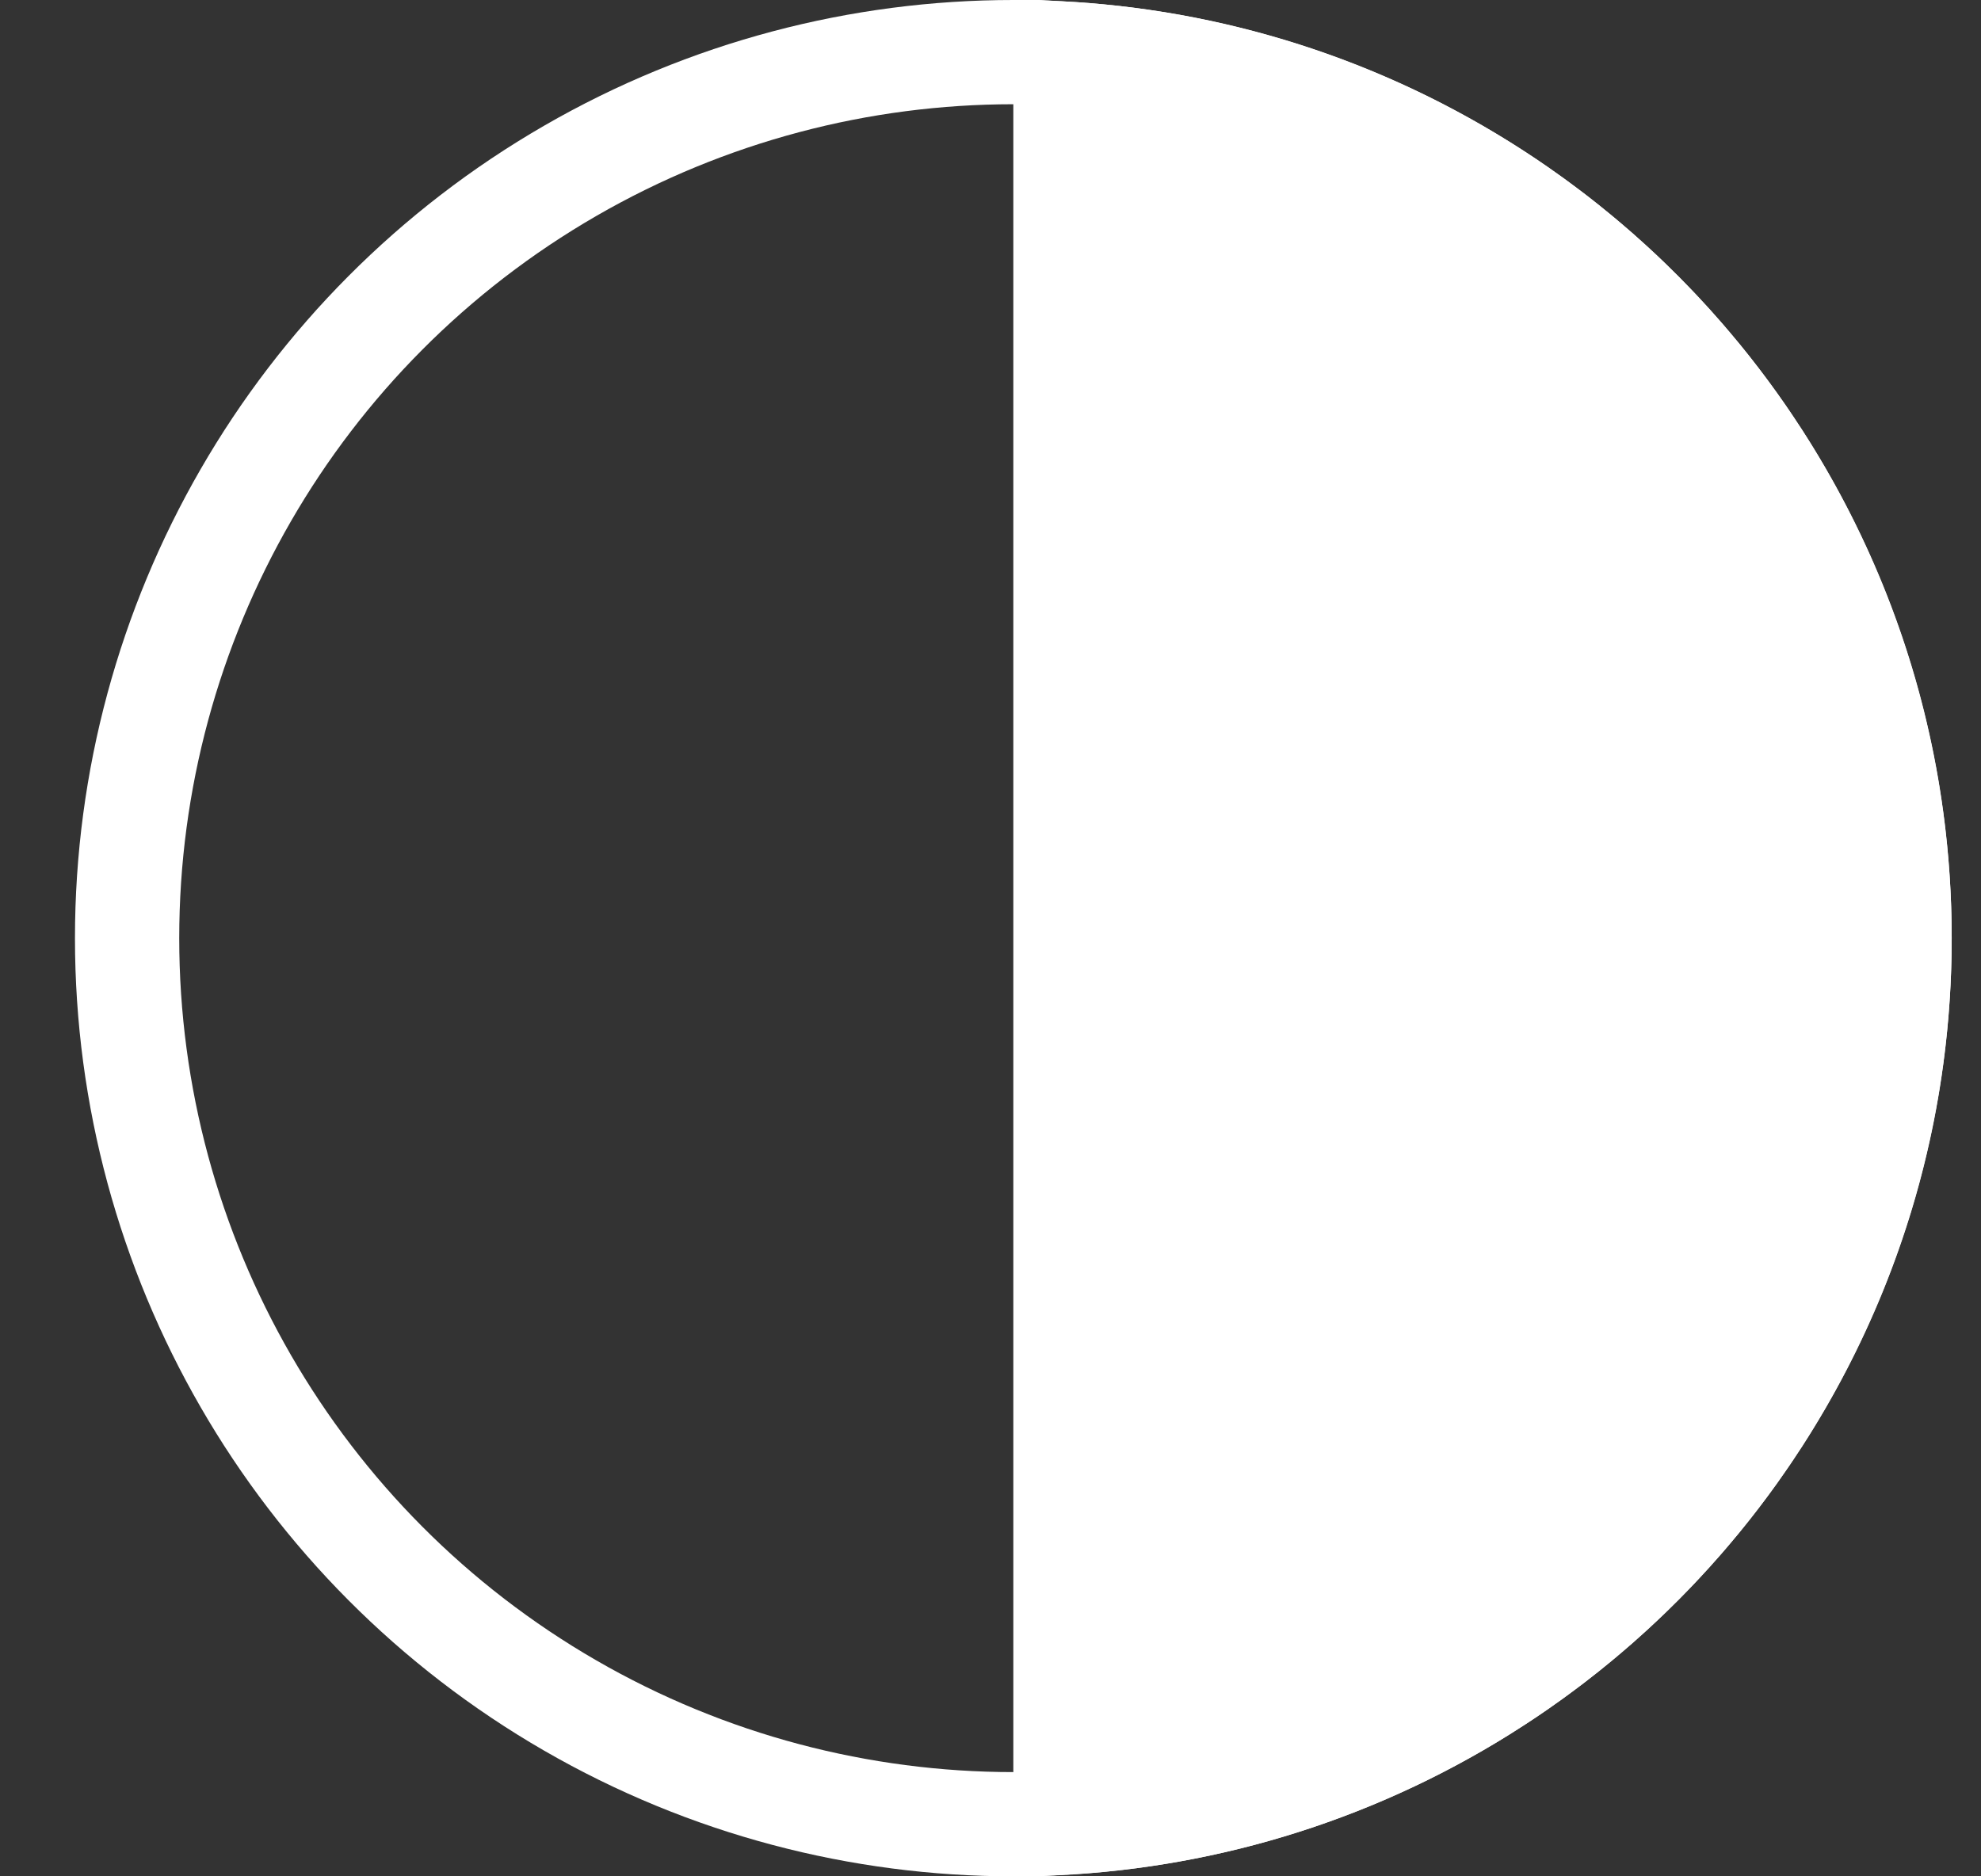
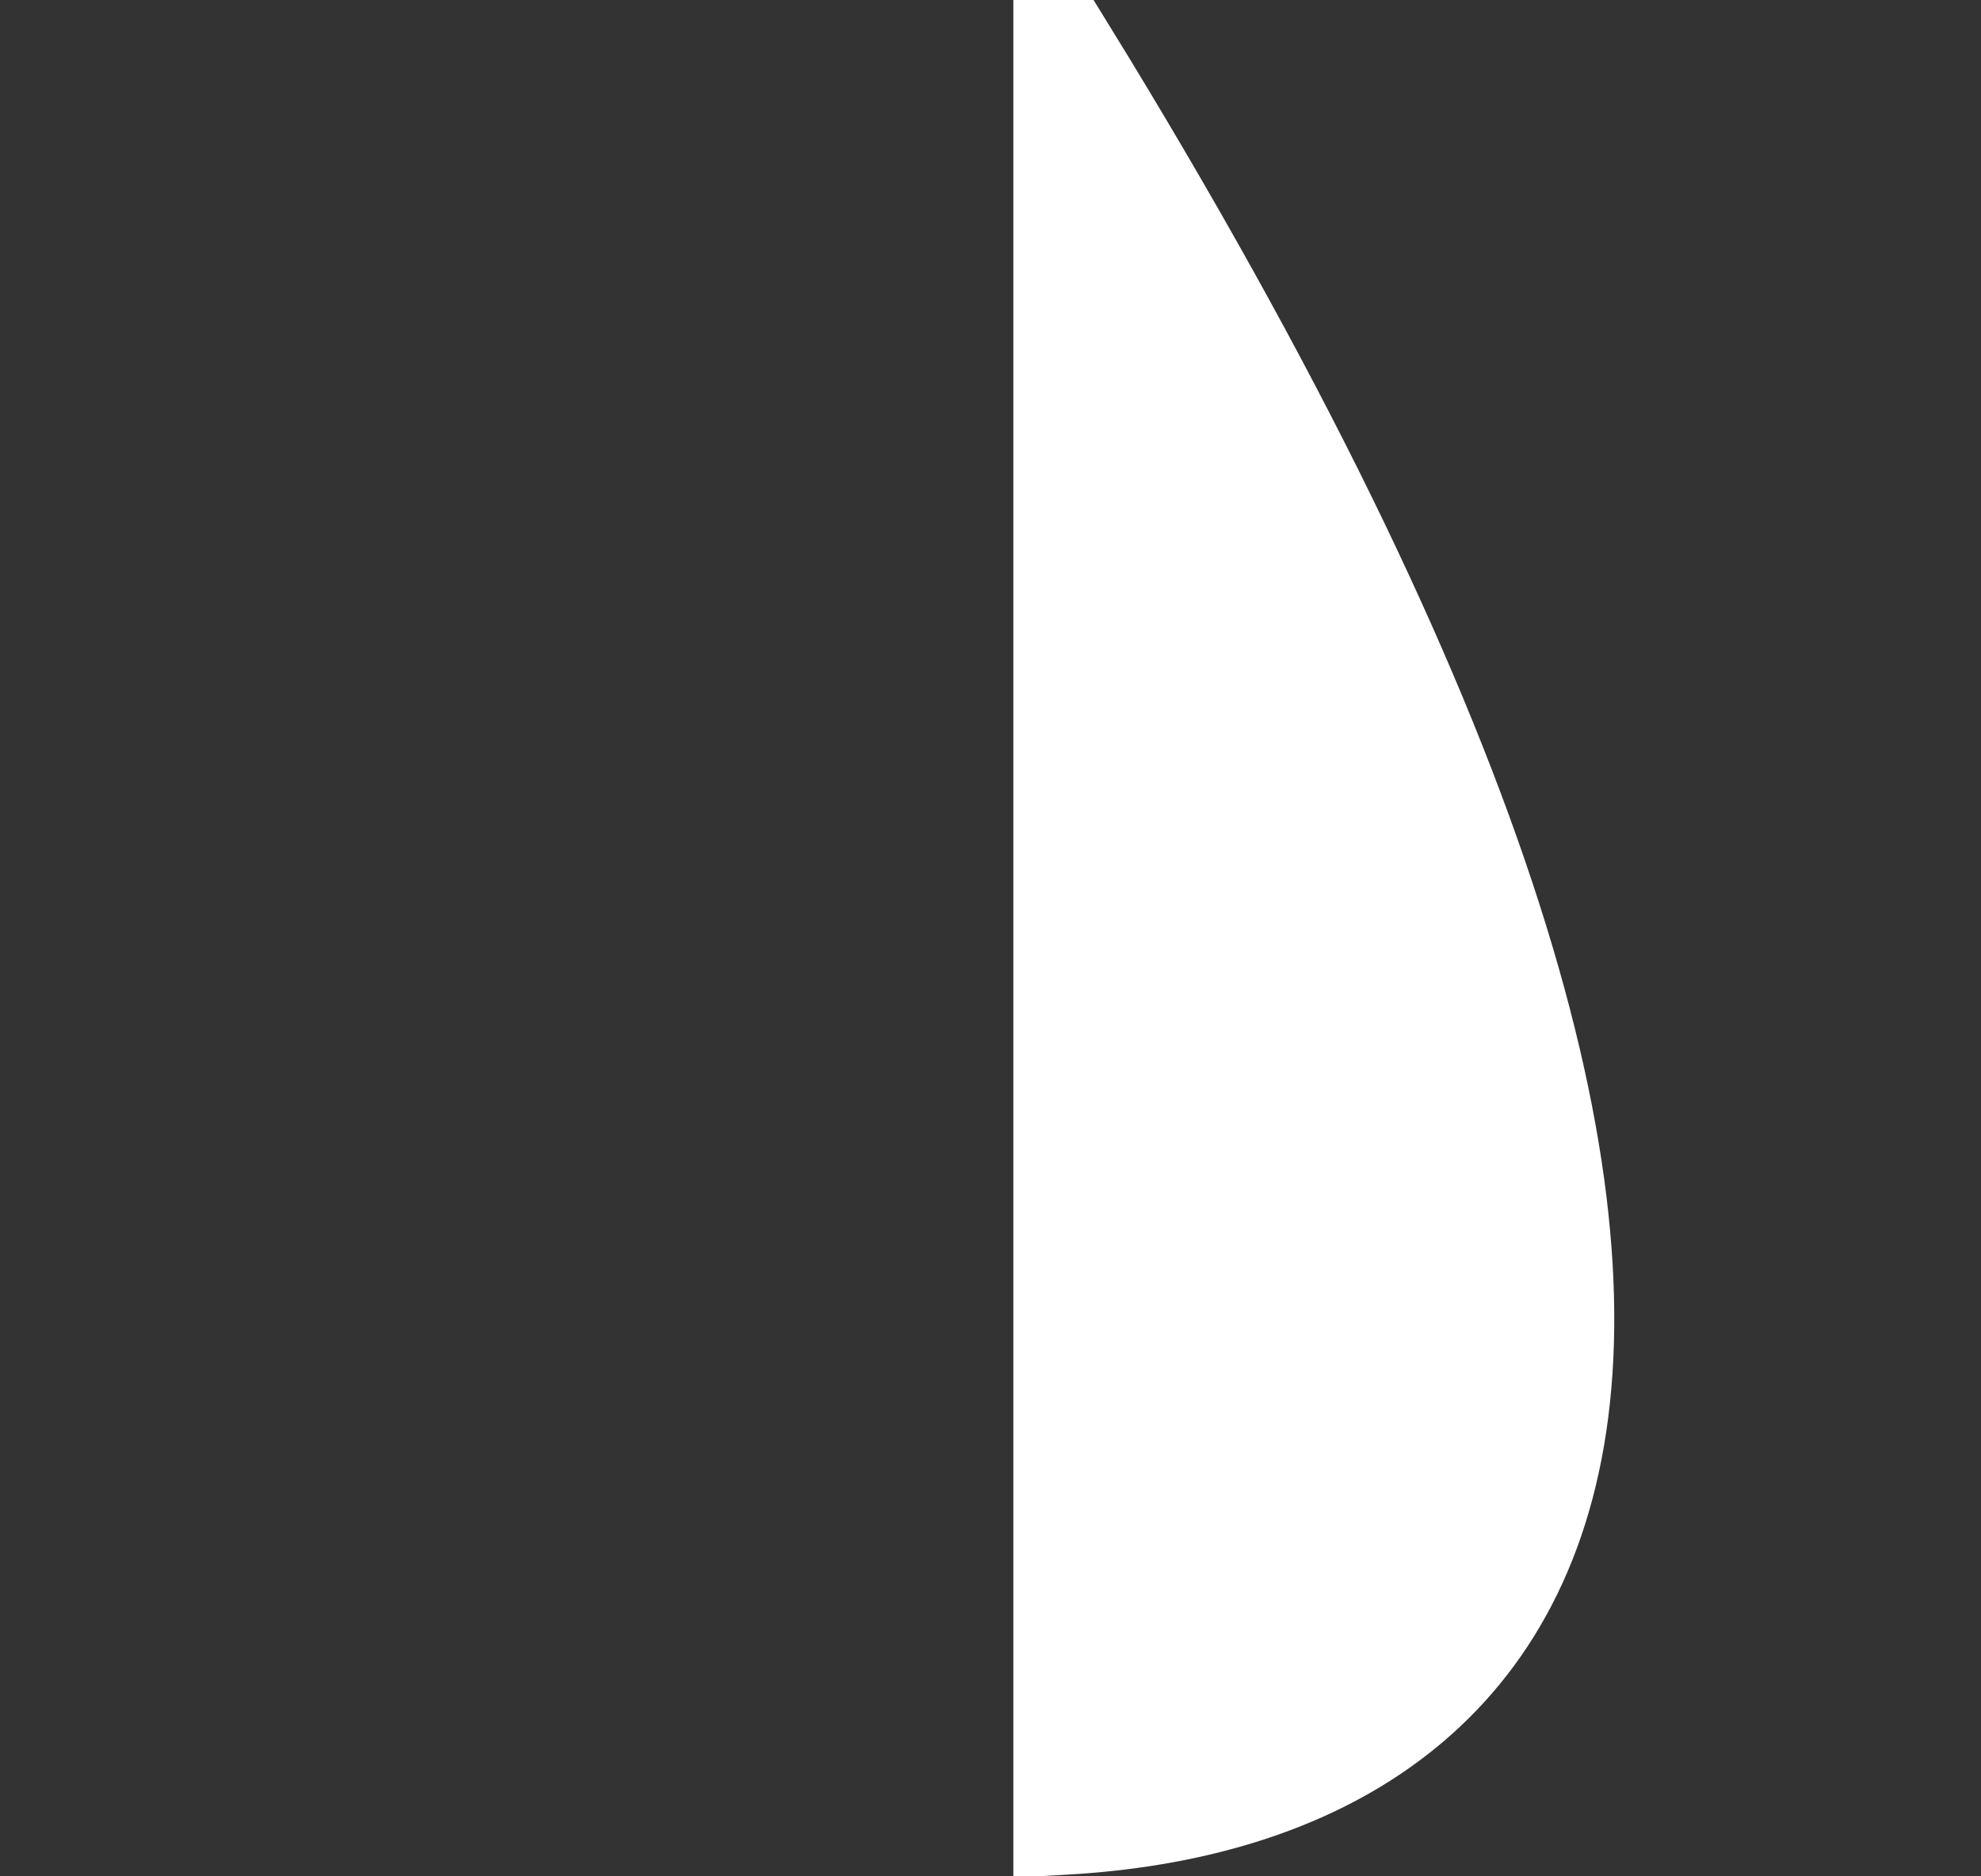
<svg xmlns="http://www.w3.org/2000/svg" width="19" height="18" viewBox="0 0 19 18" fill="none">
  <rect x="0" y="0" width="19" height="18" fill="#333333" stroke="none" />
-   <circle cx="9.719" cy="9" r="8.5" fill="transparent" stroke="#fff" />
-   <path d="M10.219 0.515C14.68 0.773 18.219 4.473 18.219 9C18.219 13.527 14.68 17.226 10.219 17.484V0.515Z" fill="#fff" stroke="#fff" />
+   <path d="M10.219 0.515C18.219 13.527 14.68 17.226 10.219 17.484V0.515Z" fill="#fff" stroke="#fff" />
</svg>